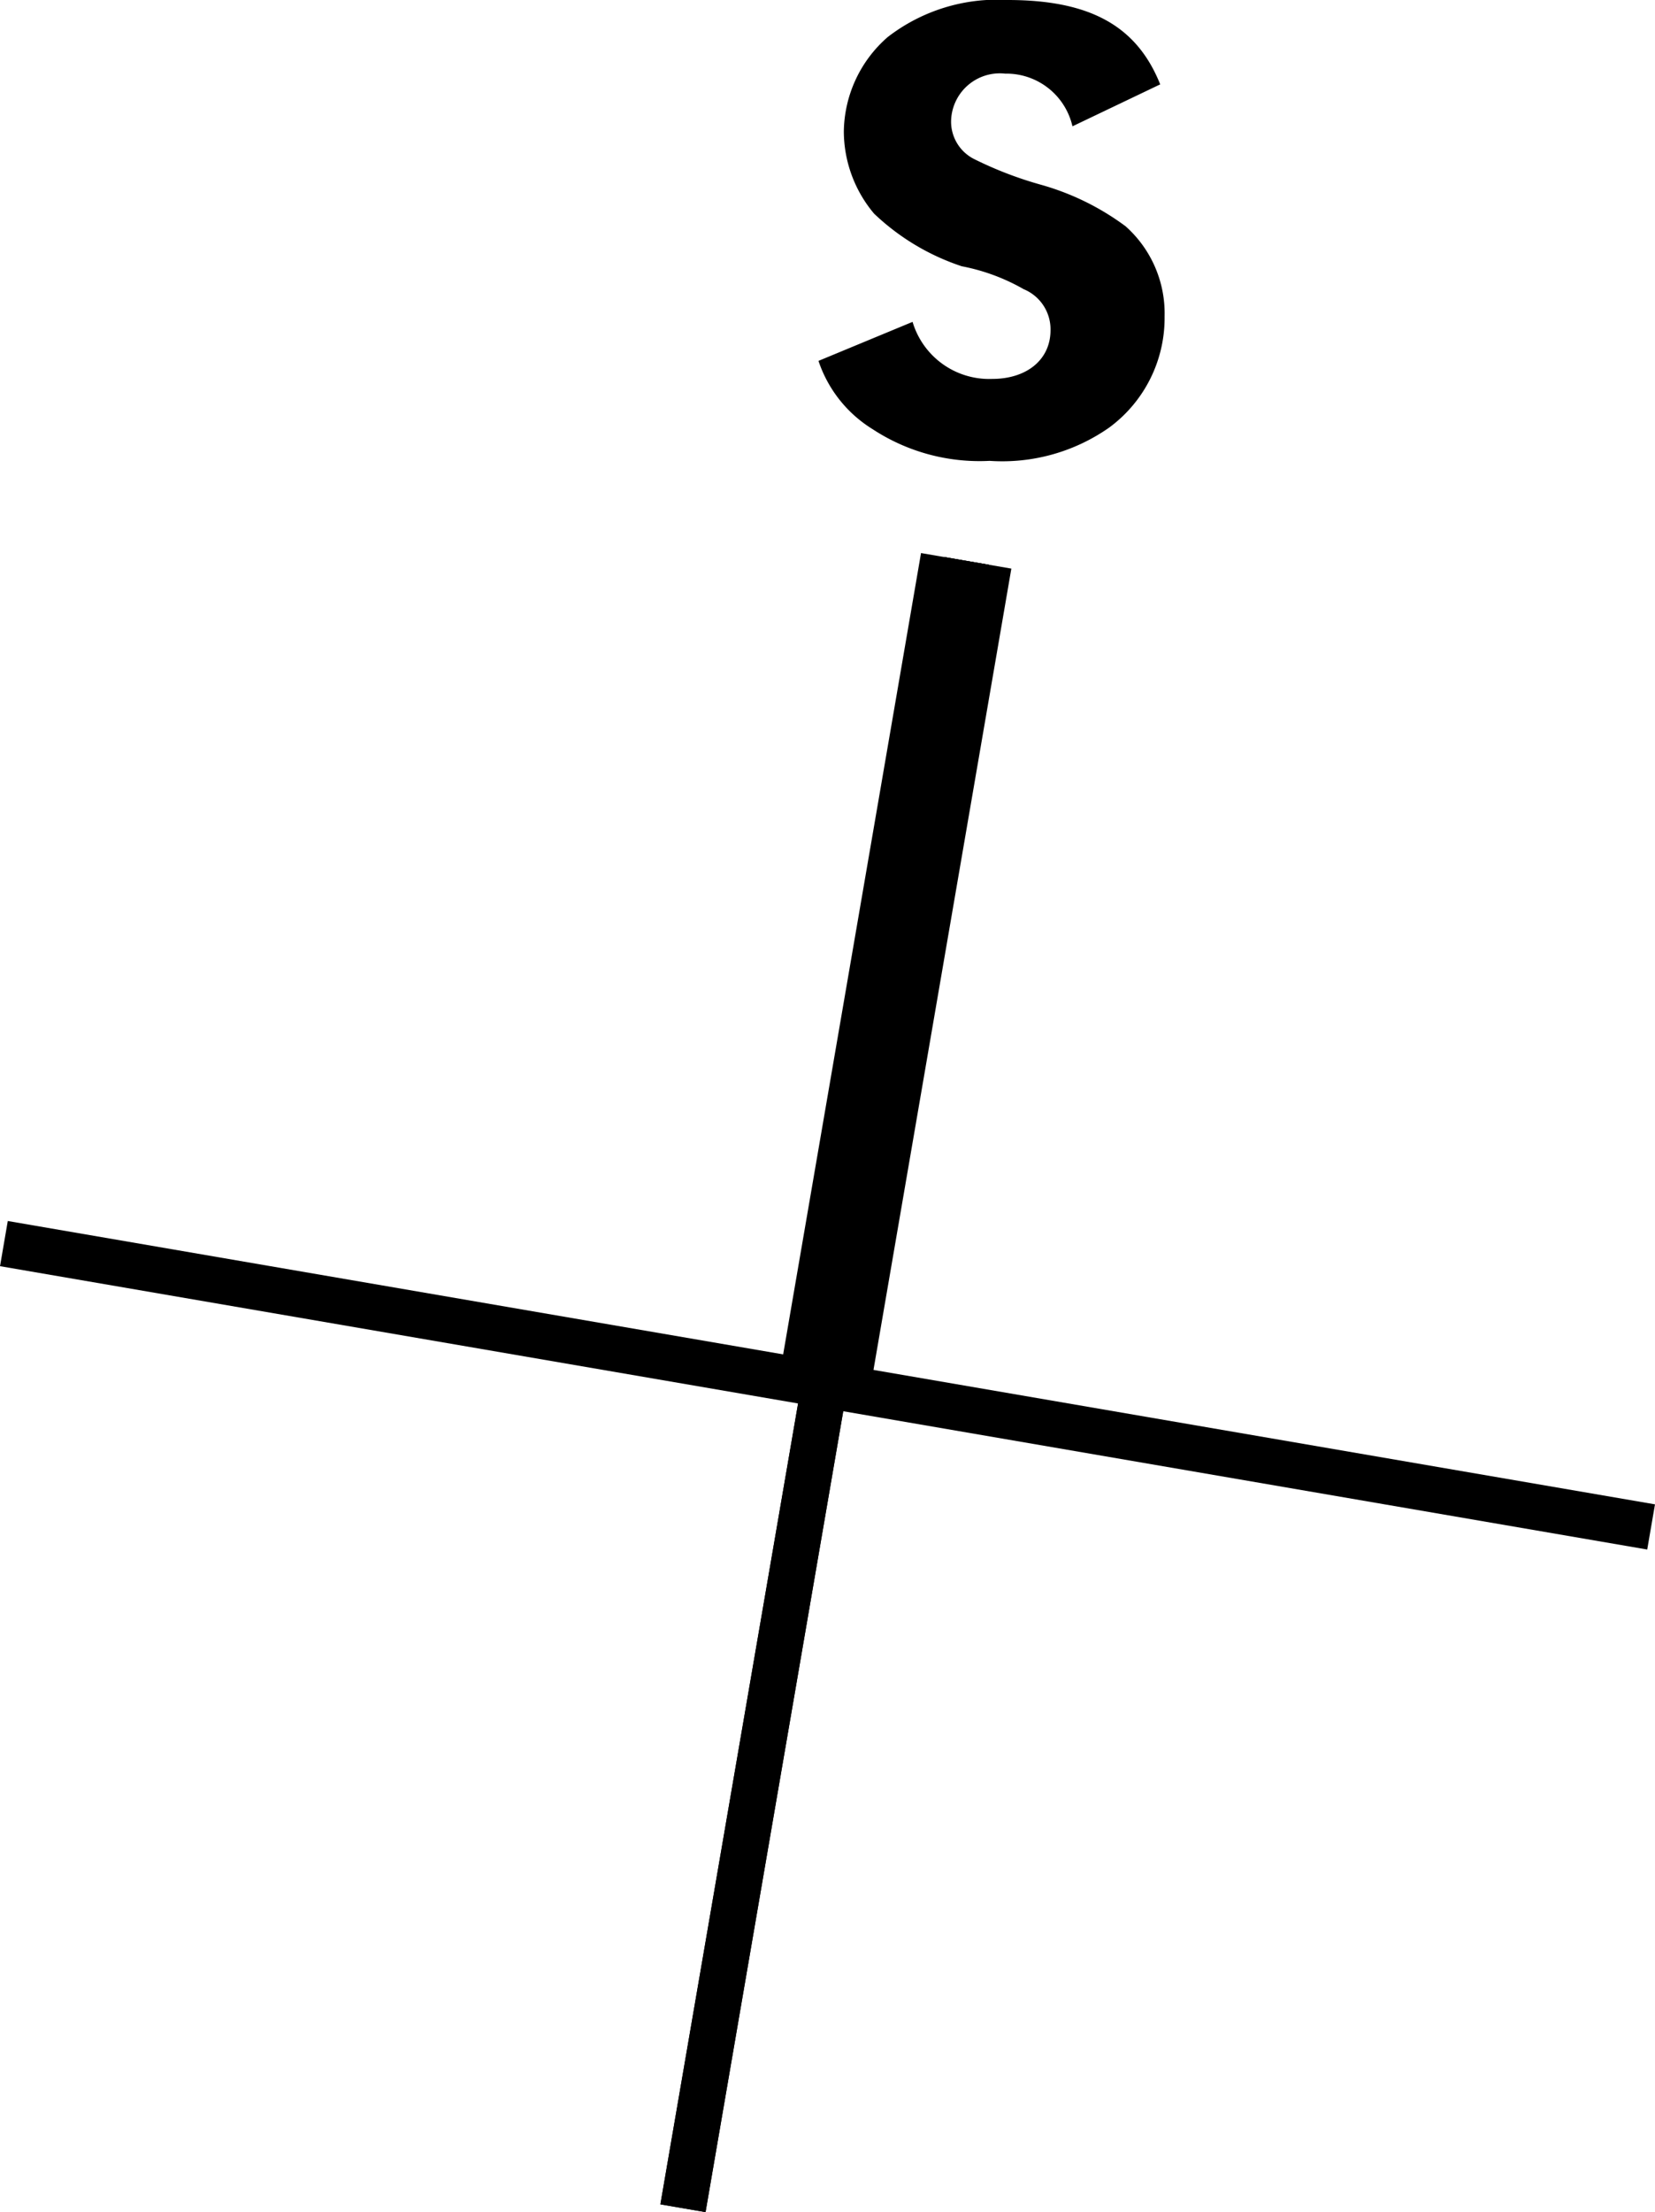
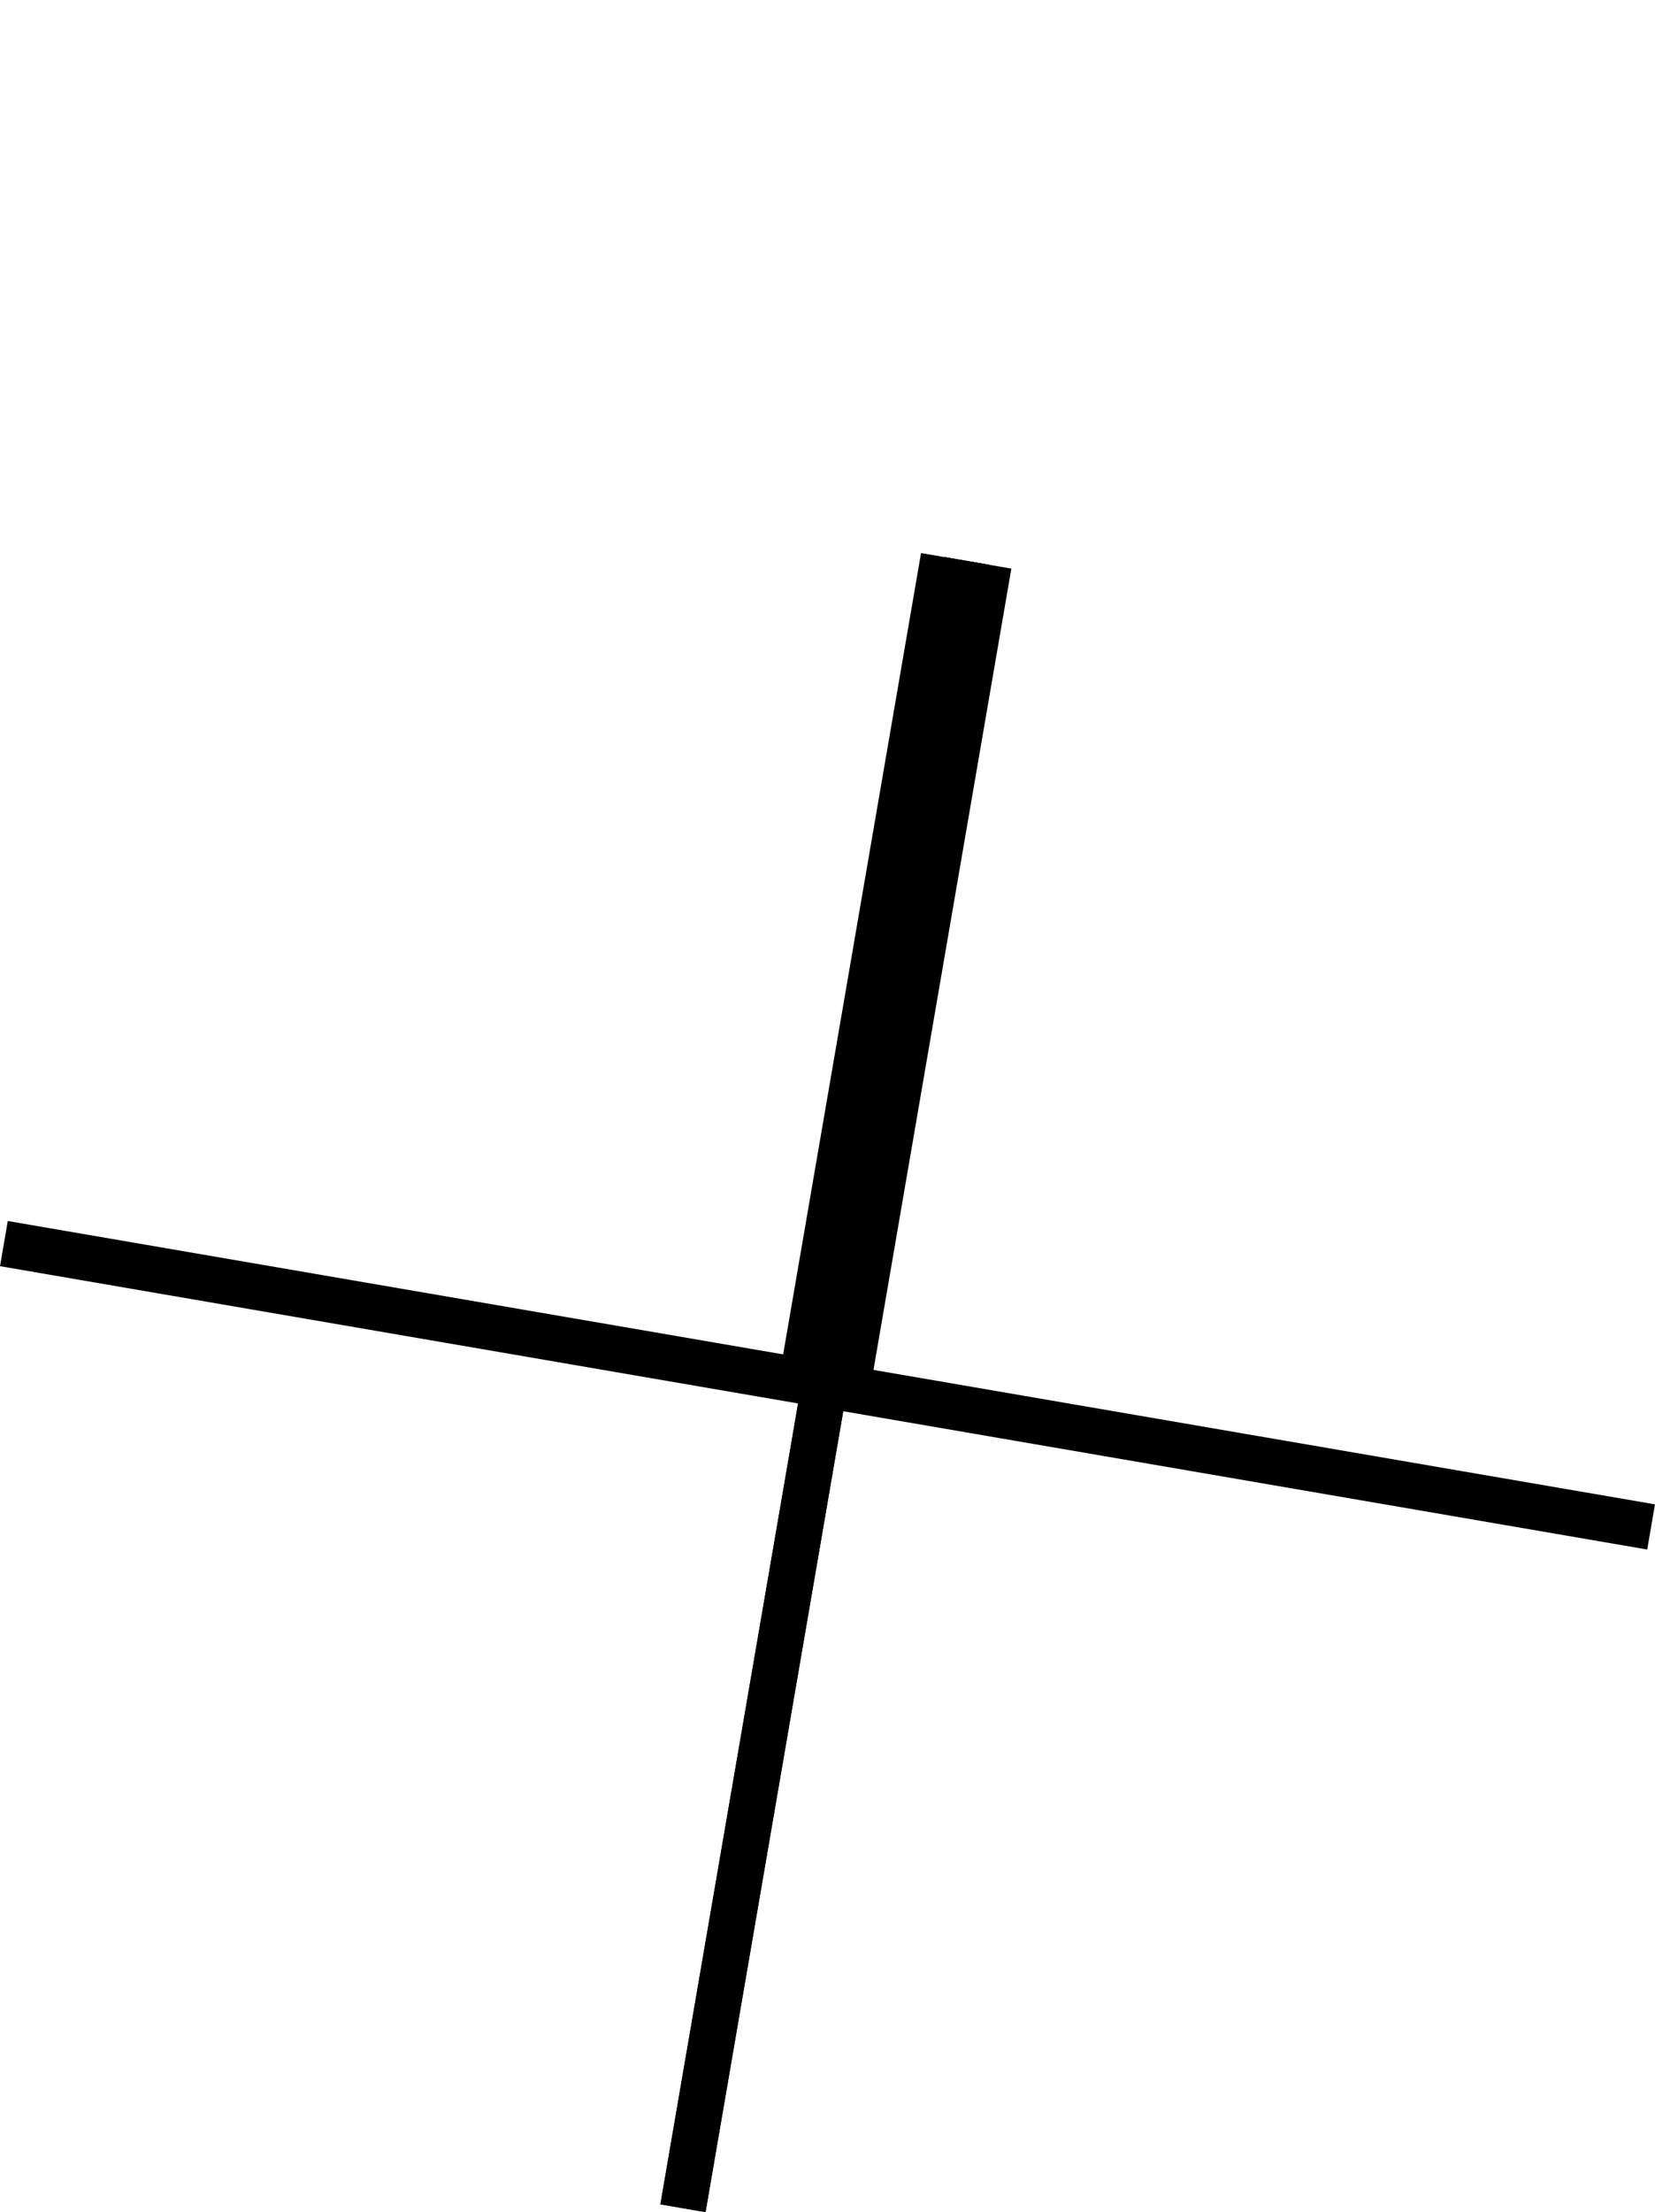
<svg xmlns="http://www.w3.org/2000/svg" viewBox="0 0 33.95 45.36">
  <defs>
    <style>.cls-1,.cls-2{fill:none;stroke:#000;}.cls-1{stroke-width:0.94px;}.cls-2{stroke-width:1.88px;}.cls-3{fill:#000;}</style>
  </defs>
  <g id="Vrstva_2" data-name="Vrstva 2">
    <g id="Vrstva_1-2" data-name="Vrstva 1">
      <line class="cls-1" x1="0.08" y1="25.5" x2="33.87" y2="31.31" />
      <line class="cls-1" x1="19.82" y1="11.5" x2="14.01" y2="45.28" />
      <line class="cls-1" x1="19.82" y1="11.5" x2="14.01" y2="45.28" />
      <line class="cls-2" x1="19.82" y1="11.5" x2="16.98" y2="28" />
-       <path class="cls-3" d="M22,2.59a1.39,1.39,0,0,0-1.38-1.08,1,1,0,0,0-1.11,1,.86.86,0,0,0,.47.75,7.75,7.75,0,0,0,1.38.53,5.32,5.32,0,0,1,1.73.85,2.39,2.39,0,0,1,.8,1.85,2.79,2.79,0,0,1-1.14,2.28,3.82,3.82,0,0,1-2.45.68A4,4,0,0,1,17.9,8.8a2.62,2.62,0,0,1-1.11-1.4l1.93-.8a1.64,1.64,0,0,0,1.63,1.17c.72,0,1.2-.4,1.2-1A.89.89,0,0,0,21,5.93a4.11,4.11,0,0,0-1.27-.47,4.78,4.78,0,0,1-1.8-1.08,2.63,2.63,0,0,1-.62-1.68A2.61,2.61,0,0,1,18.21.76,3.67,3.67,0,0,1,20.67,0c1.69,0,2.65.53,3.13,1.73Z" />
    </g>
  </g>
</svg>